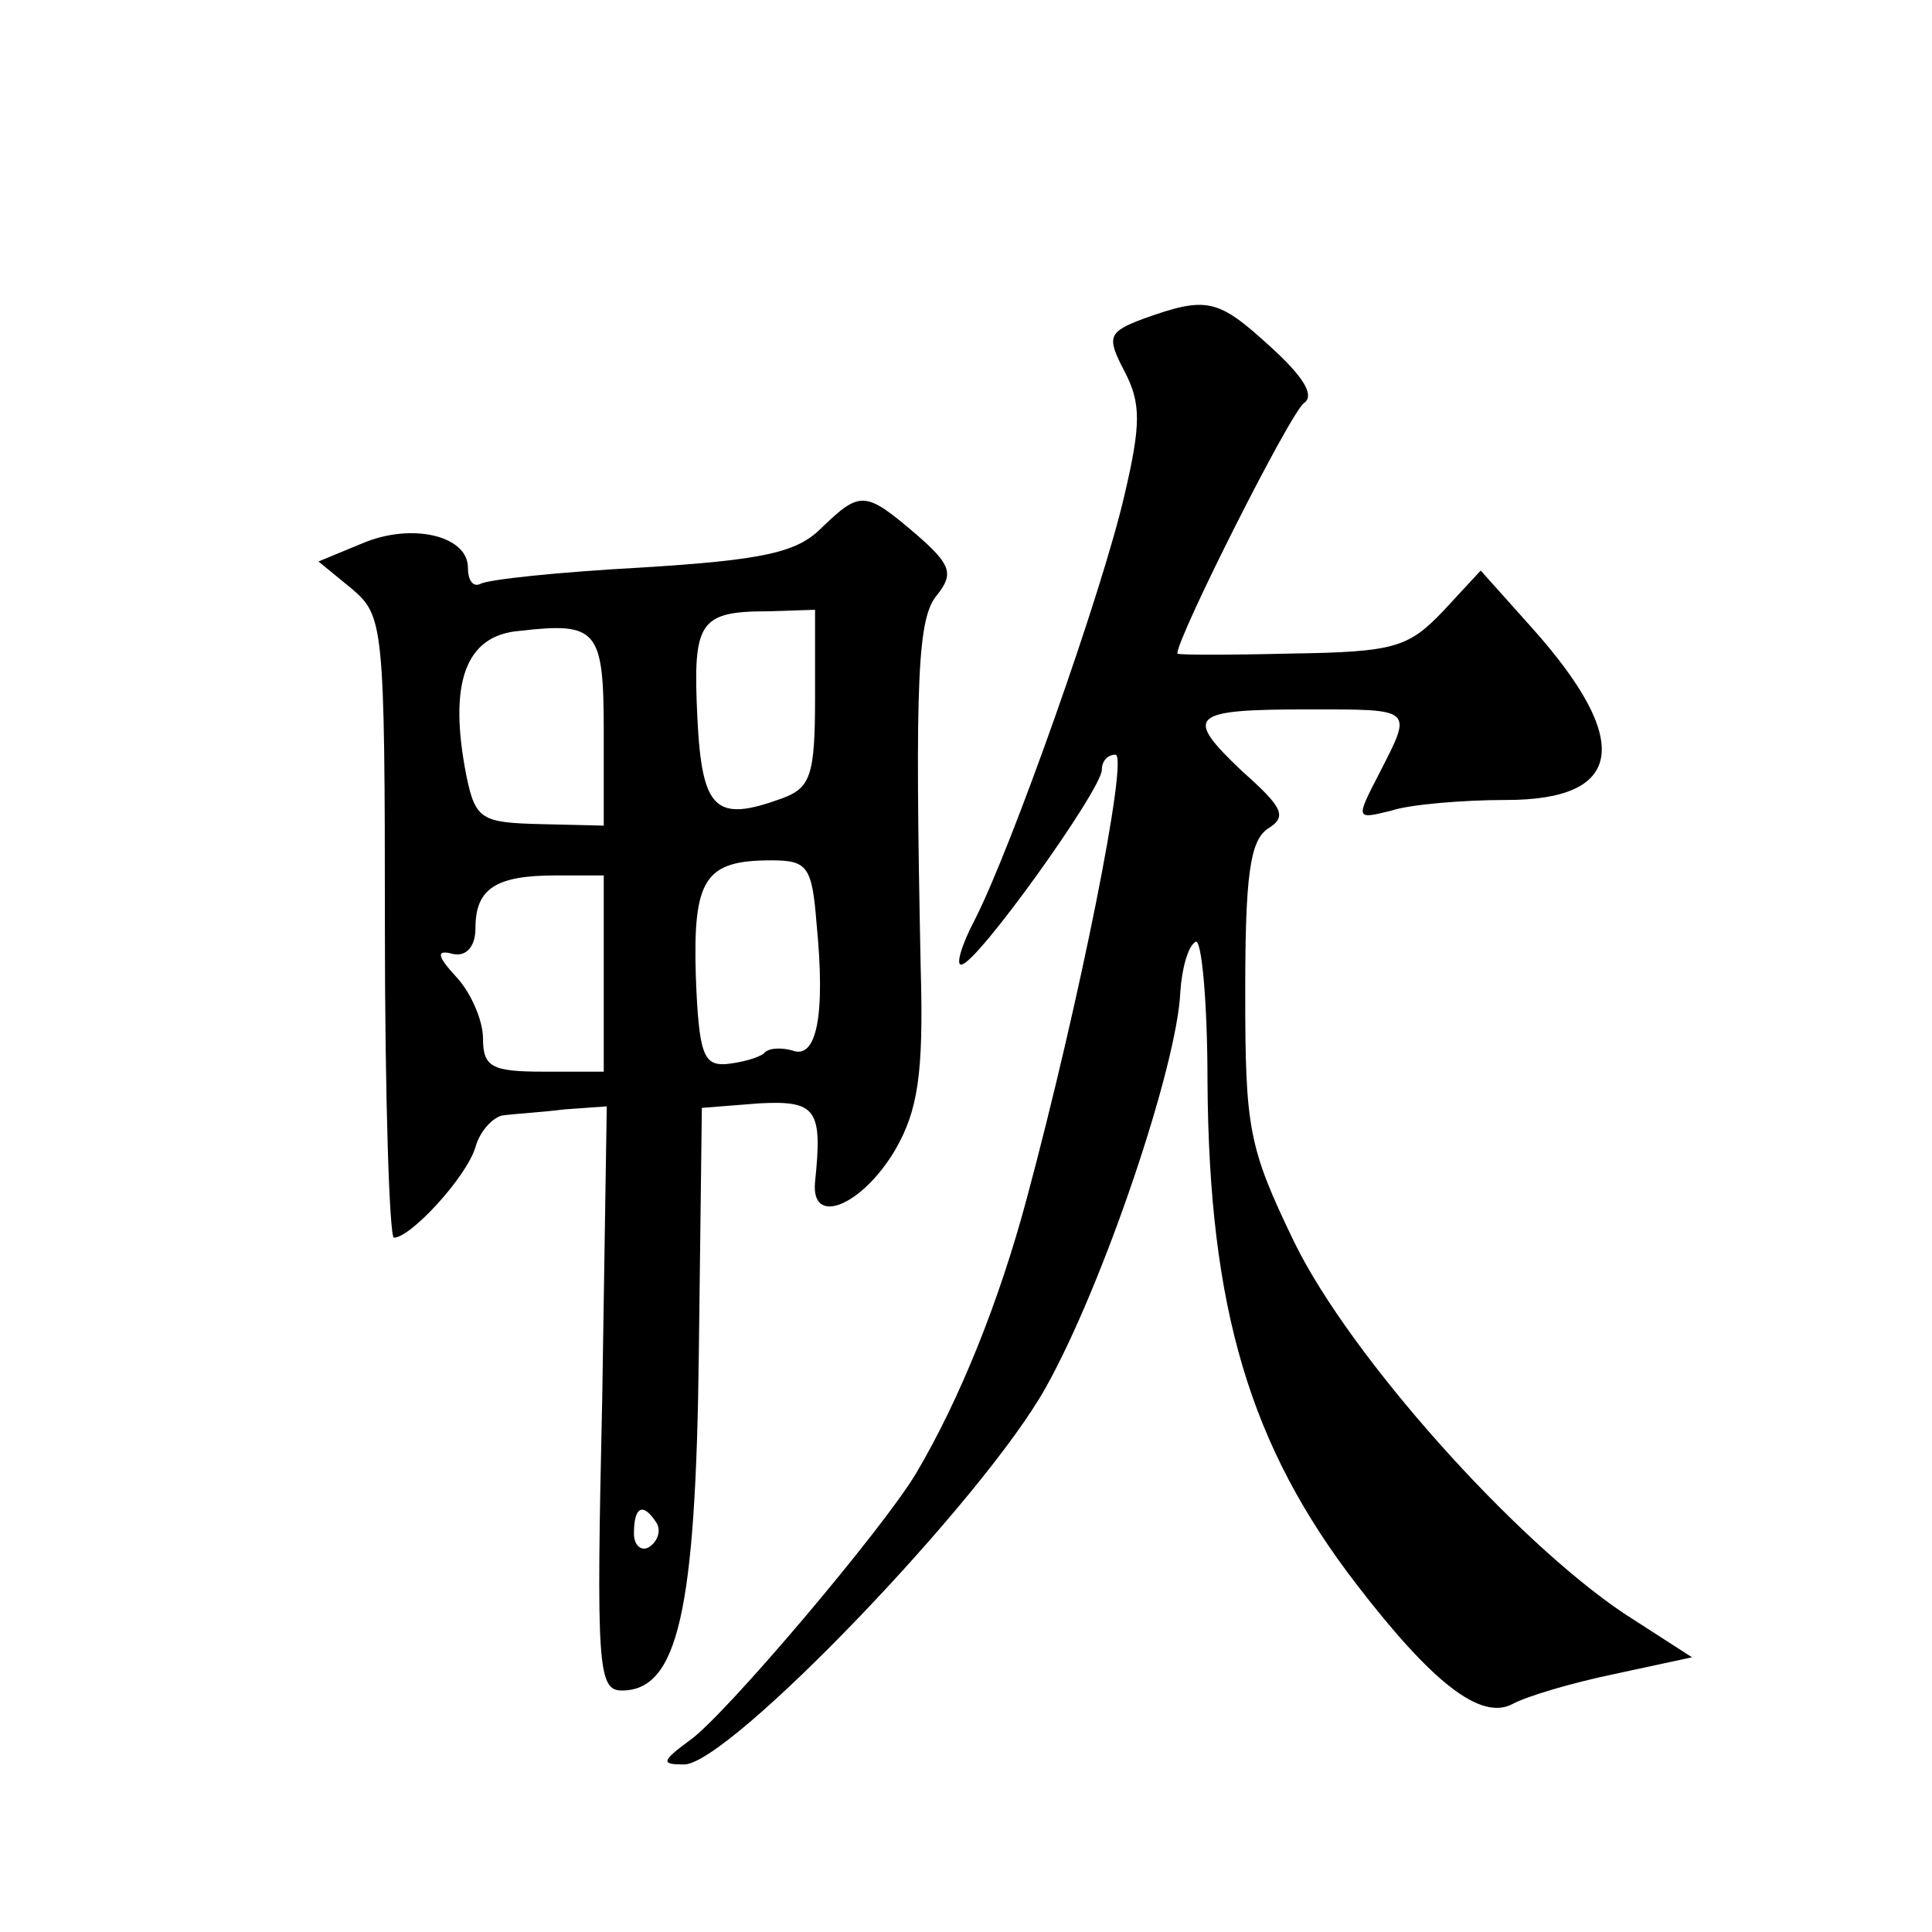
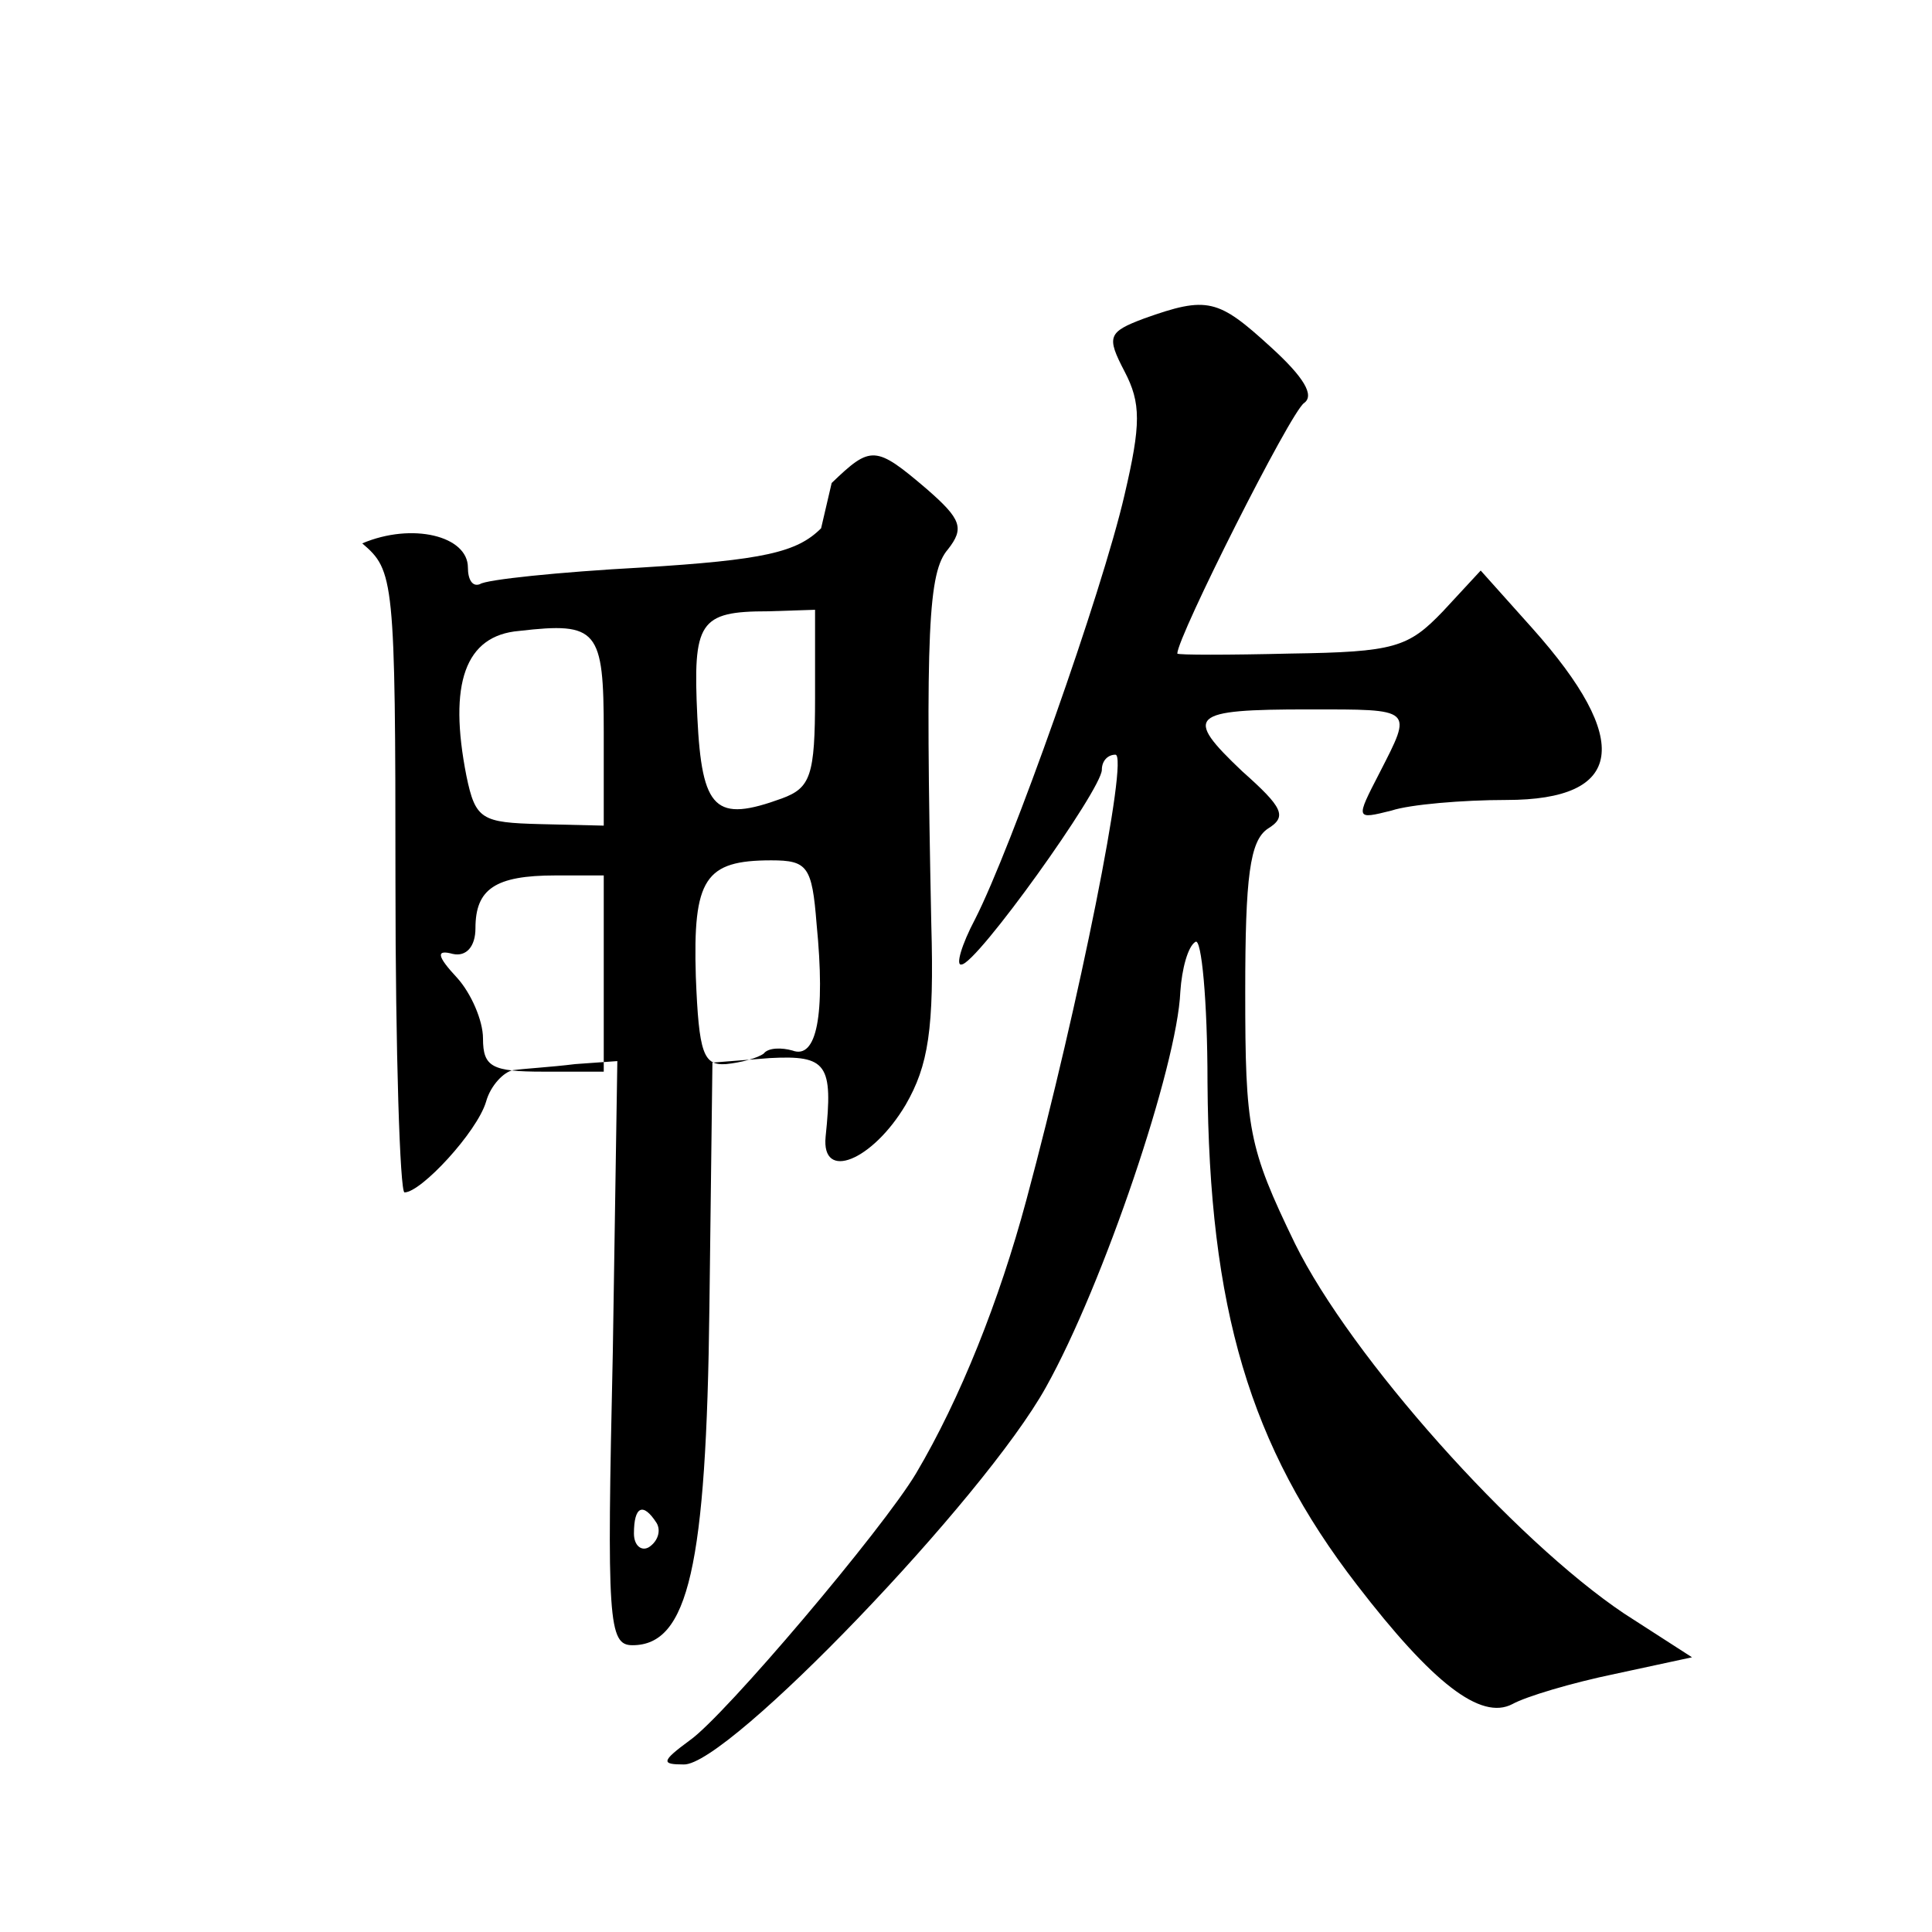
<svg xmlns="http://www.w3.org/2000/svg" version="1.0" width="128pt" height="128pt" viewBox="0 0 128 128" preserveAspectRatio="xMidYMid meet">
  <g transform="translate(0,128) scale(0.1,-0.1)" fill="#0" stroke="none">
-     <path d="M758 1069 c-24 -9 -25 -12 -13 -35 11 -21 11 -35 0 -82 -15 -65 -75 -234 -99 -281 -9 -17 -13 -31 -9 -30 10 0 93 116 93 129 0 6 4 10 9 10 9 0 -24 -165 -59 -295 -18 -67 -44 -132 -73 -181 -22 -37 -127 -161 -150 -177 -19 -14 -19 -16 -4 -16 29 -1 199 176 240 250 38 68 87 213 89 262 1 15 5 30 10 33 4 3 8 -39 8 -93 1 -150 28 -241 99 -333 50 -65 82 -90 103 -79 9 5 39 14 68 20 l51 11 -45 29 c-73 49 -181 170 -218 245 -31 64 -33 76 -33 167 0 76 3 100 15 108 13 8 10 14 -17 38 -39 37 -35 41 44 41 70 0 69 1 47 -42 -16 -31 -16 -31 8 -25 12 4 47 7 76 7 78 0 84 39 17 114 l-34 38 -25 -27 c-23 -24 -32 -27 -101 -28 -41 -1 -75 -1 -75 0 0 11 75 160 84 166 7 5 0 17 -22 37 -35 32 -42 34 -84 19z M544 930 c-16 -16 -38 -21 -119 -26 -55 -3 -103 -8 -107 -11 -5 -2 -8 3 -8 11 0 21 -37 30 -70 16 l-29 -12 22 -18 c21 -18 22 -23 22 -224 0 -113 3 -206 6 -206 11 0 48 40 54 60 3 11 12 20 18 21 7 1 25 2 41 4 l28 2 -3 -193 c-4 -178 -3 -194 13 -194 37 0 49 52 51 224 l2 162 38 3 c38 2 42 -4 37 -52 -3 -30 31 -16 53 21 15 26 19 50 17 120 -4 195 -2 233 11 248 11 14 9 20 -14 40 -34 29 -37 29 -63 4z m-4 -112 c0 -52 -3 -60 -22 -67 -44 -16 -53 -8 -56 54 -3 63 1 70 47 70 l31 1 0 -58z m-140 -23 l0 -62 -42 1 c-39 1 -43 3 -49 32 -12 61 -1 93 35 96 52 6 56 1 56 -67z m141 -127 c6 -61 0 -90 -16 -84 -7 2 -16 2 -19 -2 -4 -3 -15 -6 -25 -7 -15 -1 -18 7 -20 58 -2 65 6 77 50 77 24 0 27 -4 30 -42z m-141 -33 l0 -65 -40 0 c-34 0 -40 3 -40 22 0 12 -8 30 -17 40 -14 15 -14 19 -3 16 9 -2 15 5 15 17 0 26 13 35 53 35 l32 0 0 -65z m35 -364 c3 -5 1 -12 -5 -16 -5 -3 -10 1 -10 9 0 18 6 21 15 7z" />
+     <path d="M758 1069 c-24 -9 -25 -12 -13 -35 11 -21 11 -35 0 -82 -15 -65 -75 -234 -99 -281 -9 -17 -13 -31 -9 -30 10 0 93 116 93 129 0 6 4 10 9 10 9 0 -24 -165 -59 -295 -18 -67 -44 -132 -73 -181 -22 -37 -127 -161 -150 -177 -19 -14 -19 -16 -4 -16 29 -1 199 176 240 250 38 68 87 213 89 262 1 15 5 30 10 33 4 3 8 -39 8 -93 1 -150 28 -241 99 -333 50 -65 82 -90 103 -79 9 5 39 14 68 20 l51 11 -45 29 c-73 49 -181 170 -218 245 -31 64 -33 76 -33 167 0 76 3 100 15 108 13 8 10 14 -17 38 -39 37 -35 41 44 41 70 0 69 1 47 -42 -16 -31 -16 -31 8 -25 12 4 47 7 76 7 78 0 84 39 17 114 l-34 38 -25 -27 c-23 -24 -32 -27 -101 -28 -41 -1 -75 -1 -75 0 0 11 75 160 84 166 7 5 0 17 -22 37 -35 32 -42 34 -84 19z M544 930 c-16 -16 -38 -21 -119 -26 -55 -3 -103 -8 -107 -11 -5 -2 -8 3 -8 11 0 21 -37 30 -70 16 c21 -18 22 -23 22 -224 0 -113 3 -206 6 -206 11 0 48 40 54 60 3 11 12 20 18 21 7 1 25 2 41 4 l28 2 -3 -193 c-4 -178 -3 -194 13 -194 37 0 49 52 51 224 l2 162 38 3 c38 2 42 -4 37 -52 -3 -30 31 -16 53 21 15 26 19 50 17 120 -4 195 -2 233 11 248 11 14 9 20 -14 40 -34 29 -37 29 -63 4z m-4 -112 c0 -52 -3 -60 -22 -67 -44 -16 -53 -8 -56 54 -3 63 1 70 47 70 l31 1 0 -58z m-140 -23 l0 -62 -42 1 c-39 1 -43 3 -49 32 -12 61 -1 93 35 96 52 6 56 1 56 -67z m141 -127 c6 -61 0 -90 -16 -84 -7 2 -16 2 -19 -2 -4 -3 -15 -6 -25 -7 -15 -1 -18 7 -20 58 -2 65 6 77 50 77 24 0 27 -4 30 -42z m-141 -33 l0 -65 -40 0 c-34 0 -40 3 -40 22 0 12 -8 30 -17 40 -14 15 -14 19 -3 16 9 -2 15 5 15 17 0 26 13 35 53 35 l32 0 0 -65z m35 -364 c3 -5 1 -12 -5 -16 -5 -3 -10 1 -10 9 0 18 6 21 15 7z" />
  </g>
</svg>